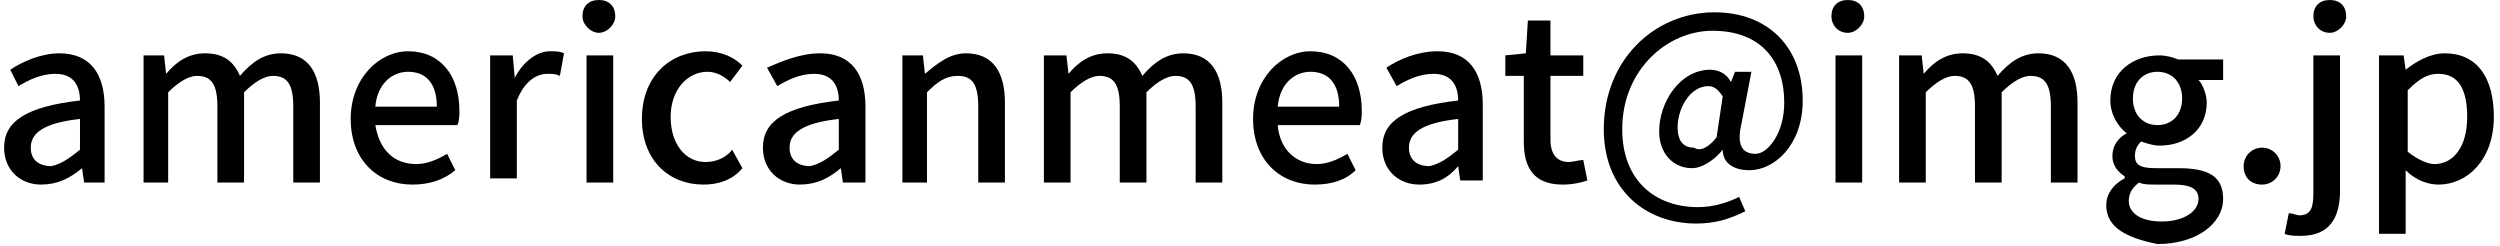
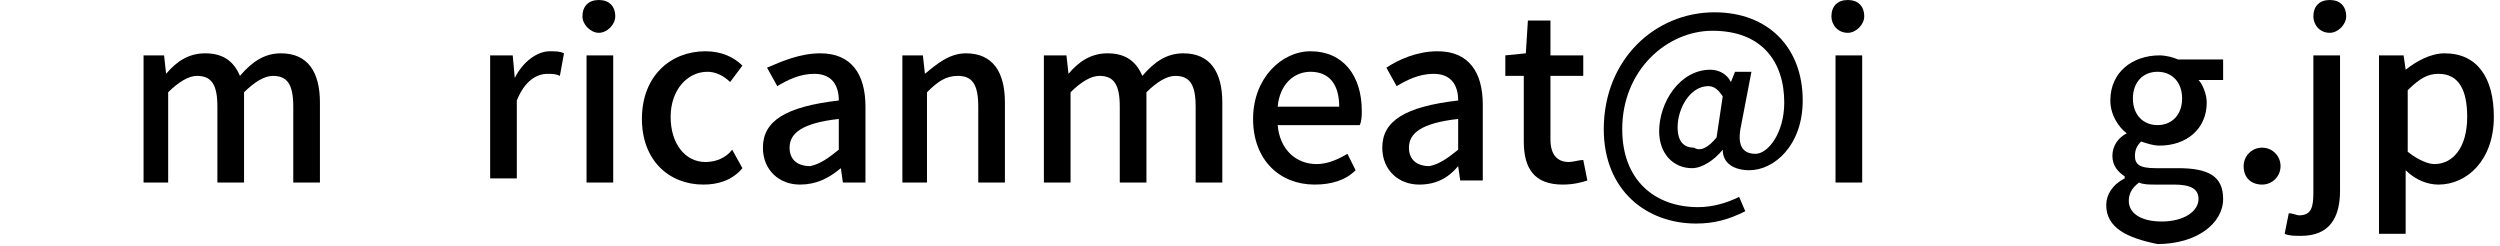
<svg xmlns="http://www.w3.org/2000/svg" version="1.1" id="レイヤー_1" x="0px" y="0px" width="121.9px" height="12px" viewBox="0 0 121.9 12" style="enable-background:new 0 0 121.9 12;" xml:space="preserve">
  <style type="text/css">
	.st0{fill:rgba(255,255,255,0);}
	.st1{fill:#000;}
</style>
  <rect x="0.1" y="0" class="st0" width="122" height="12" />
  <g>
-     <path class="st1" d="M0.2,7.2c0-1.3,1.1-2,3.7-2.3c0-0.7-0.3-1.3-1.2-1.3c-0.7,0-1.3,0.3-1.8,0.6L0.5,3.4C1.1,3,2,2.6,2.9,2.6   c1.5,0,2.2,1,2.2,2.6v3.7H4.1L4,8.2h0C3.4,8.7,2.8,9,2,9C1,9,0.2,8.3,0.2,7.2z M3.9,7.3V5.8C2.1,6,1.5,6.5,1.5,7.2   c0,0.6,0.4,0.9,1,0.9C3,8,3.4,7.7,3.9,7.3z" />
    <path class="st1" d="M7,2.7H8l0.1,0.9h0c0.5-0.6,1.1-1,1.9-1c0.9,0,1.4,0.4,1.7,1.1c0.6-0.7,1.2-1.1,2-1.1c1.3,0,1.9,0.9,1.9,2.4   v3.9h-1.3V5.2c0-1.1-0.3-1.5-1-1.5c-0.4,0-0.9,0.3-1.4,0.8v4.4h-1.3V5.2c0-1.1-0.3-1.5-1-1.5c-0.4,0-0.9,0.3-1.4,0.8v4.4H7V2.7z" />
-     <path class="st1" d="M17.1,5.8c0-2,1.4-3.3,2.8-3.3c1.6,0,2.5,1.2,2.5,2.9c0,0.2,0,0.5-0.1,0.7h-4C18.5,7.3,19.2,8,20.3,8   c0.5,0,1-0.2,1.5-0.5l0.4,0.8C21.6,8.8,20.9,9,20.1,9C18.4,9,17.1,7.8,17.1,5.8z M21.3,5.2c0-1.1-0.5-1.7-1.4-1.7   c-0.8,0-1.5,0.6-1.6,1.7H21.3z" />
    <path class="st1" d="M23.9,2.7H25l0.1,1.1h0c0.4-0.8,1.1-1.3,1.7-1.3c0.3,0,0.5,0,0.7,0.1l-0.2,1.1c-0.2-0.1-0.4-0.1-0.6-0.1   c-0.5,0-1.1,0.3-1.5,1.3v3.8h-1.3V2.7z" />
    <path class="st1" d="M28.4,0.8c0-0.5,0.3-0.8,0.8-0.8c0.5,0,0.8,0.3,0.8,0.8c0,0.4-0.4,0.8-0.8,0.8C28.8,1.6,28.4,1.2,28.4,0.8z    M28.6,2.7h1.3v6.2h-1.3V2.7z" />
    <path class="st1" d="M31.3,5.8c0-2.1,1.4-3.3,3.1-3.3c0.8,0,1.4,0.3,1.8,0.7l-0.6,0.8c-0.3-0.3-0.7-0.5-1.1-0.5   c-1,0-1.8,0.9-1.8,2.2c0,1.3,0.7,2.2,1.7,2.2c0.5,0,1-0.2,1.3-0.6l0.5,0.9C35.7,8.8,35,9,34.3,9C32.6,9,31.3,7.8,31.3,5.8z" />
    <path class="st1" d="M37.2,7.2c0-1.3,1.1-2,3.7-2.3c0-0.7-0.3-1.3-1.2-1.3c-0.7,0-1.3,0.3-1.8,0.6l-0.5-0.9C38.1,3,39,2.6,40,2.6   c1.5,0,2.2,1,2.2,2.6v3.7h-1.1L41,8.2h0C40.4,8.7,39.8,9,39,9C38,9,37.2,8.3,37.2,7.2z M40.9,7.3V5.8c-1.8,0.2-2.4,0.7-2.4,1.4   c0,0.6,0.4,0.9,1,0.9C40,8,40.4,7.7,40.9,7.3z" />
    <path class="st1" d="M44,2.7H45l0.1,0.9h0c0.6-0.5,1.2-1,2-1c1.3,0,1.9,0.9,1.9,2.4v3.9h-1.3V5.2c0-1.1-0.3-1.5-1-1.5   c-0.6,0-1,0.3-1.5,0.8v4.4H44V2.7z" />
    <path class="st1" d="M50.9,2.7H52l0.1,0.9h0c0.5-0.6,1.1-1,1.9-1c0.9,0,1.4,0.4,1.7,1.1c0.6-0.7,1.2-1.1,2-1.1   c1.3,0,1.9,0.9,1.9,2.4v3.9h-1.3V5.2c0-1.1-0.3-1.5-1-1.5c-0.4,0-0.9,0.3-1.4,0.8v4.4h-1.3V5.2c0-1.1-0.3-1.5-1-1.5   c-0.4,0-0.9,0.3-1.4,0.8v4.4h-1.3V2.7z" />
    <path class="st1" d="M61.1,5.8c0-2,1.4-3.3,2.8-3.3c1.6,0,2.5,1.2,2.5,2.9c0,0.2,0,0.5-0.1,0.7h-4C62.4,7.3,63.2,8,64.2,8   c0.5,0,1-0.2,1.5-0.5l0.4,0.8C65.6,8.8,64.9,9,64.1,9C62.4,9,61.1,7.8,61.1,5.8z M65.3,5.2c0-1.1-0.5-1.7-1.4-1.7   c-0.8,0-1.5,0.6-1.6,1.7H65.3z" />
    <path class="st1" d="M67.4,7.2c0-1.3,1.1-2,3.7-2.3c0-0.7-0.3-1.3-1.2-1.3c-0.7,0-1.3,0.3-1.8,0.6l-0.5-0.9   c0.6-0.4,1.5-0.8,2.5-0.8c1.5,0,2.2,1,2.2,2.6v3.7h-1.1l-0.1-0.7h0C70.6,8.7,70,9,69.2,9C68.2,9,67.4,8.3,67.4,7.2z M71.1,7.3V5.8   c-1.8,0.2-2.4,0.7-2.4,1.4c0,0.6,0.4,0.9,1,0.9C70.2,8,70.6,7.7,71.1,7.3z" />
    <path class="st1" d="M74.3,6.9V3.7h-0.9v-1l1-0.1L74.5,1h1.1v1.7h1.6v1h-1.6v3.1c0,0.7,0.3,1.1,0.9,1.1c0.2,0,0.5-0.1,0.7-0.1   l0.2,1C77.1,8.9,76.7,9,76.2,9C74.8,9,74.3,8.2,74.3,6.9z" />
    <path class="st1" d="M78.2,6.3c0-3.4,2.5-5.7,5.4-5.7c2.6,0,4.3,1.7,4.3,4.3c0,2.2-1.4,3.4-2.6,3.4c-0.7,0-1.3-0.3-1.3-1h0   c-0.4,0.5-1,0.9-1.5,0.9c-0.9,0-1.6-0.7-1.6-1.8c0-1.4,1-3,2.5-3c0.4,0,0.8,0.2,1,0.6h0l0.2-0.5h0.8l-0.5,2.6   c-0.2,0.9,0,1.4,0.7,1.4C86.2,7.5,87,6.5,87,5c0-2-1.1-3.5-3.5-3.5c-2.2,0-4.4,1.9-4.4,4.8c0,2.5,1.6,3.8,3.7,3.8   c0.7,0,1.4-0.2,2-0.5l0.3,0.7c-0.8,0.4-1.5,0.6-2.4,0.6C80.3,10.9,78.2,9.3,78.2,6.3z M83.7,6.7L84,4.7c-0.2-0.3-0.4-0.5-0.7-0.5   c-0.9,0-1.5,1.1-1.5,2c0,0.7,0.3,1,0.8,1C82.9,7.4,83.3,7.2,83.7,6.7z" />
    <path class="st1" d="M89.3,0.8c0-0.5,0.3-0.8,0.8-0.8c0.5,0,0.8,0.3,0.8,0.8c0,0.4-0.4,0.8-0.8,0.8C89.6,1.6,89.3,1.2,89.3,0.8z    M89.5,2.7h1.3v6.2h-1.3V2.7z" />
-     <path class="st1" d="M92.6,2.7h1.1l0.1,0.9h0c0.5-0.6,1.1-1,1.9-1c0.9,0,1.4,0.4,1.7,1.1c0.6-0.7,1.2-1.1,2-1.1   c1.3,0,1.9,0.9,1.9,2.4v3.9H100V5.2c0-1.1-0.3-1.5-1-1.5c-0.4,0-0.9,0.3-1.4,0.8v4.4h-1.3V5.2c0-1.1-0.3-1.5-1-1.5   c-0.4,0-0.9,0.3-1.4,0.8v4.4h-1.3V2.7z" />
    <path class="st1" d="M102.7,10c0-0.5,0.3-1,0.9-1.3V8.6c-0.3-0.2-0.6-0.5-0.6-1c0-0.5,0.3-0.9,0.7-1.1v0c-0.4-0.3-0.8-0.9-0.8-1.6   c0-1.4,1.1-2.2,2.4-2.2c0.3,0,0.7,0.1,0.9,0.2h2.2v1h-1.2c0.2,0.2,0.4,0.7,0.4,1.1c0,1.3-1,2.1-2.3,2.1c-0.3,0-0.6-0.1-0.9-0.2   c-0.2,0.2-0.3,0.4-0.3,0.7c0,0.4,0.2,0.6,1,0.6h1.1c1.5,0,2.2,0.4,2.2,1.5c0,1.2-1.3,2.2-3.2,2.2C103.7,11.6,102.7,11.1,102.7,10z    M107.2,9.7c0-0.5-0.4-0.7-1.2-0.7h-0.9c-0.3,0-0.6,0-0.8-0.1c-0.4,0.3-0.5,0.6-0.5,0.9c0,0.6,0.6,1,1.6,1   C106.5,10.8,107.2,10.3,107.2,9.7z M106.4,4.8c0-0.8-0.5-1.3-1.2-1.3s-1.2,0.5-1.2,1.3c0,0.8,0.5,1.3,1.2,1.3   C105.9,6.1,106.4,5.6,106.4,4.8z" />
    <path class="st1" d="M109.4,8.1c0-0.5,0.4-0.9,0.9-0.9s0.9,0.4,0.9,0.9c0,0.5-0.4,0.9-0.9,0.9S109.4,8.7,109.4,8.1z" />
    <path class="st1" d="M111.4,11.4l0.2-1c0.2,0,0.4,0.1,0.5,0.1c0.6,0,0.7-0.4,0.7-1.1V2.7h1.3v6.6c0,1.3-0.5,2.2-1.9,2.2   C111.9,11.5,111.6,11.5,111.4,11.4z M112.8,0.8c0-0.5,0.3-0.8,0.8-0.8c0.5,0,0.8,0.3,0.8,0.8c0,0.4-0.4,0.8-0.8,0.8   C113.1,1.6,112.8,1.2,112.8,0.8z" />
    <path class="st1" d="M116.1,2.7h1.1l0.1,0.7h0c0.5-0.4,1.2-0.8,1.9-0.8c1.6,0,2.4,1.2,2.4,3.1c0,2.1-1.3,3.3-2.7,3.3   c-0.5,0-1.1-0.2-1.6-0.7l0,1.1v2h-1.3V2.7z M120.3,5.7c0-1.3-0.4-2.1-1.4-2.1c-0.5,0-0.9,0.2-1.5,0.8v3c0.5,0.4,1,0.6,1.3,0.6   C119.6,8,120.3,7.2,120.3,5.7z" />
  </g>
</svg>